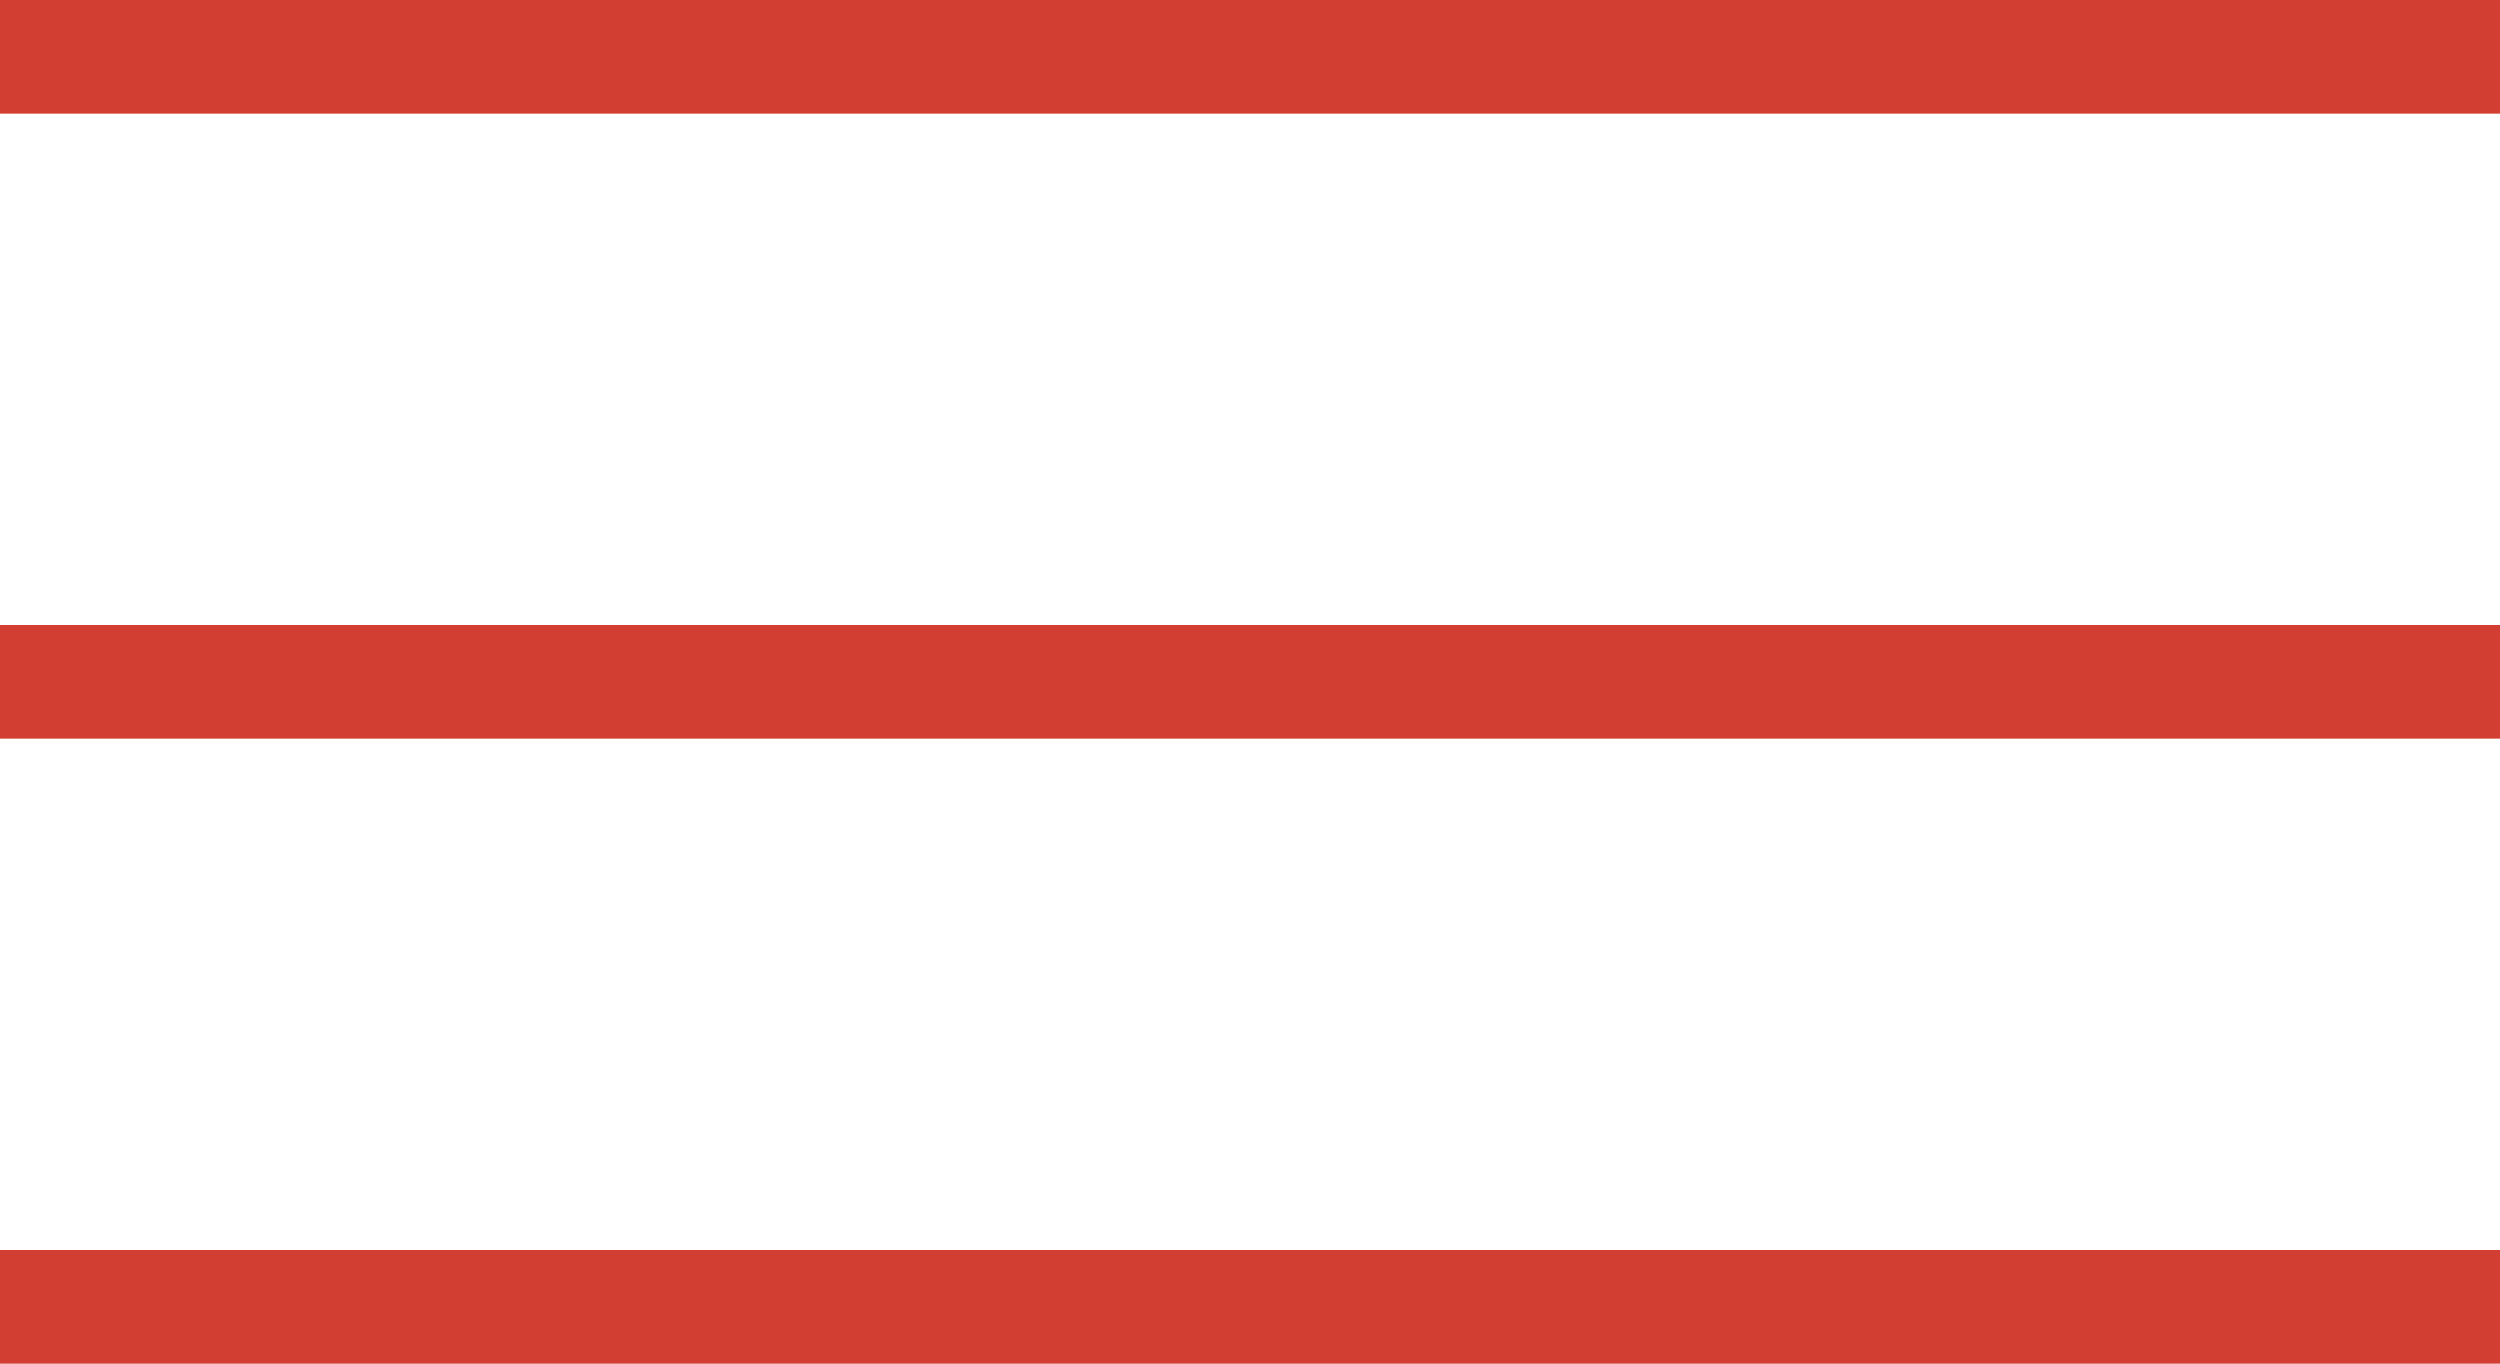
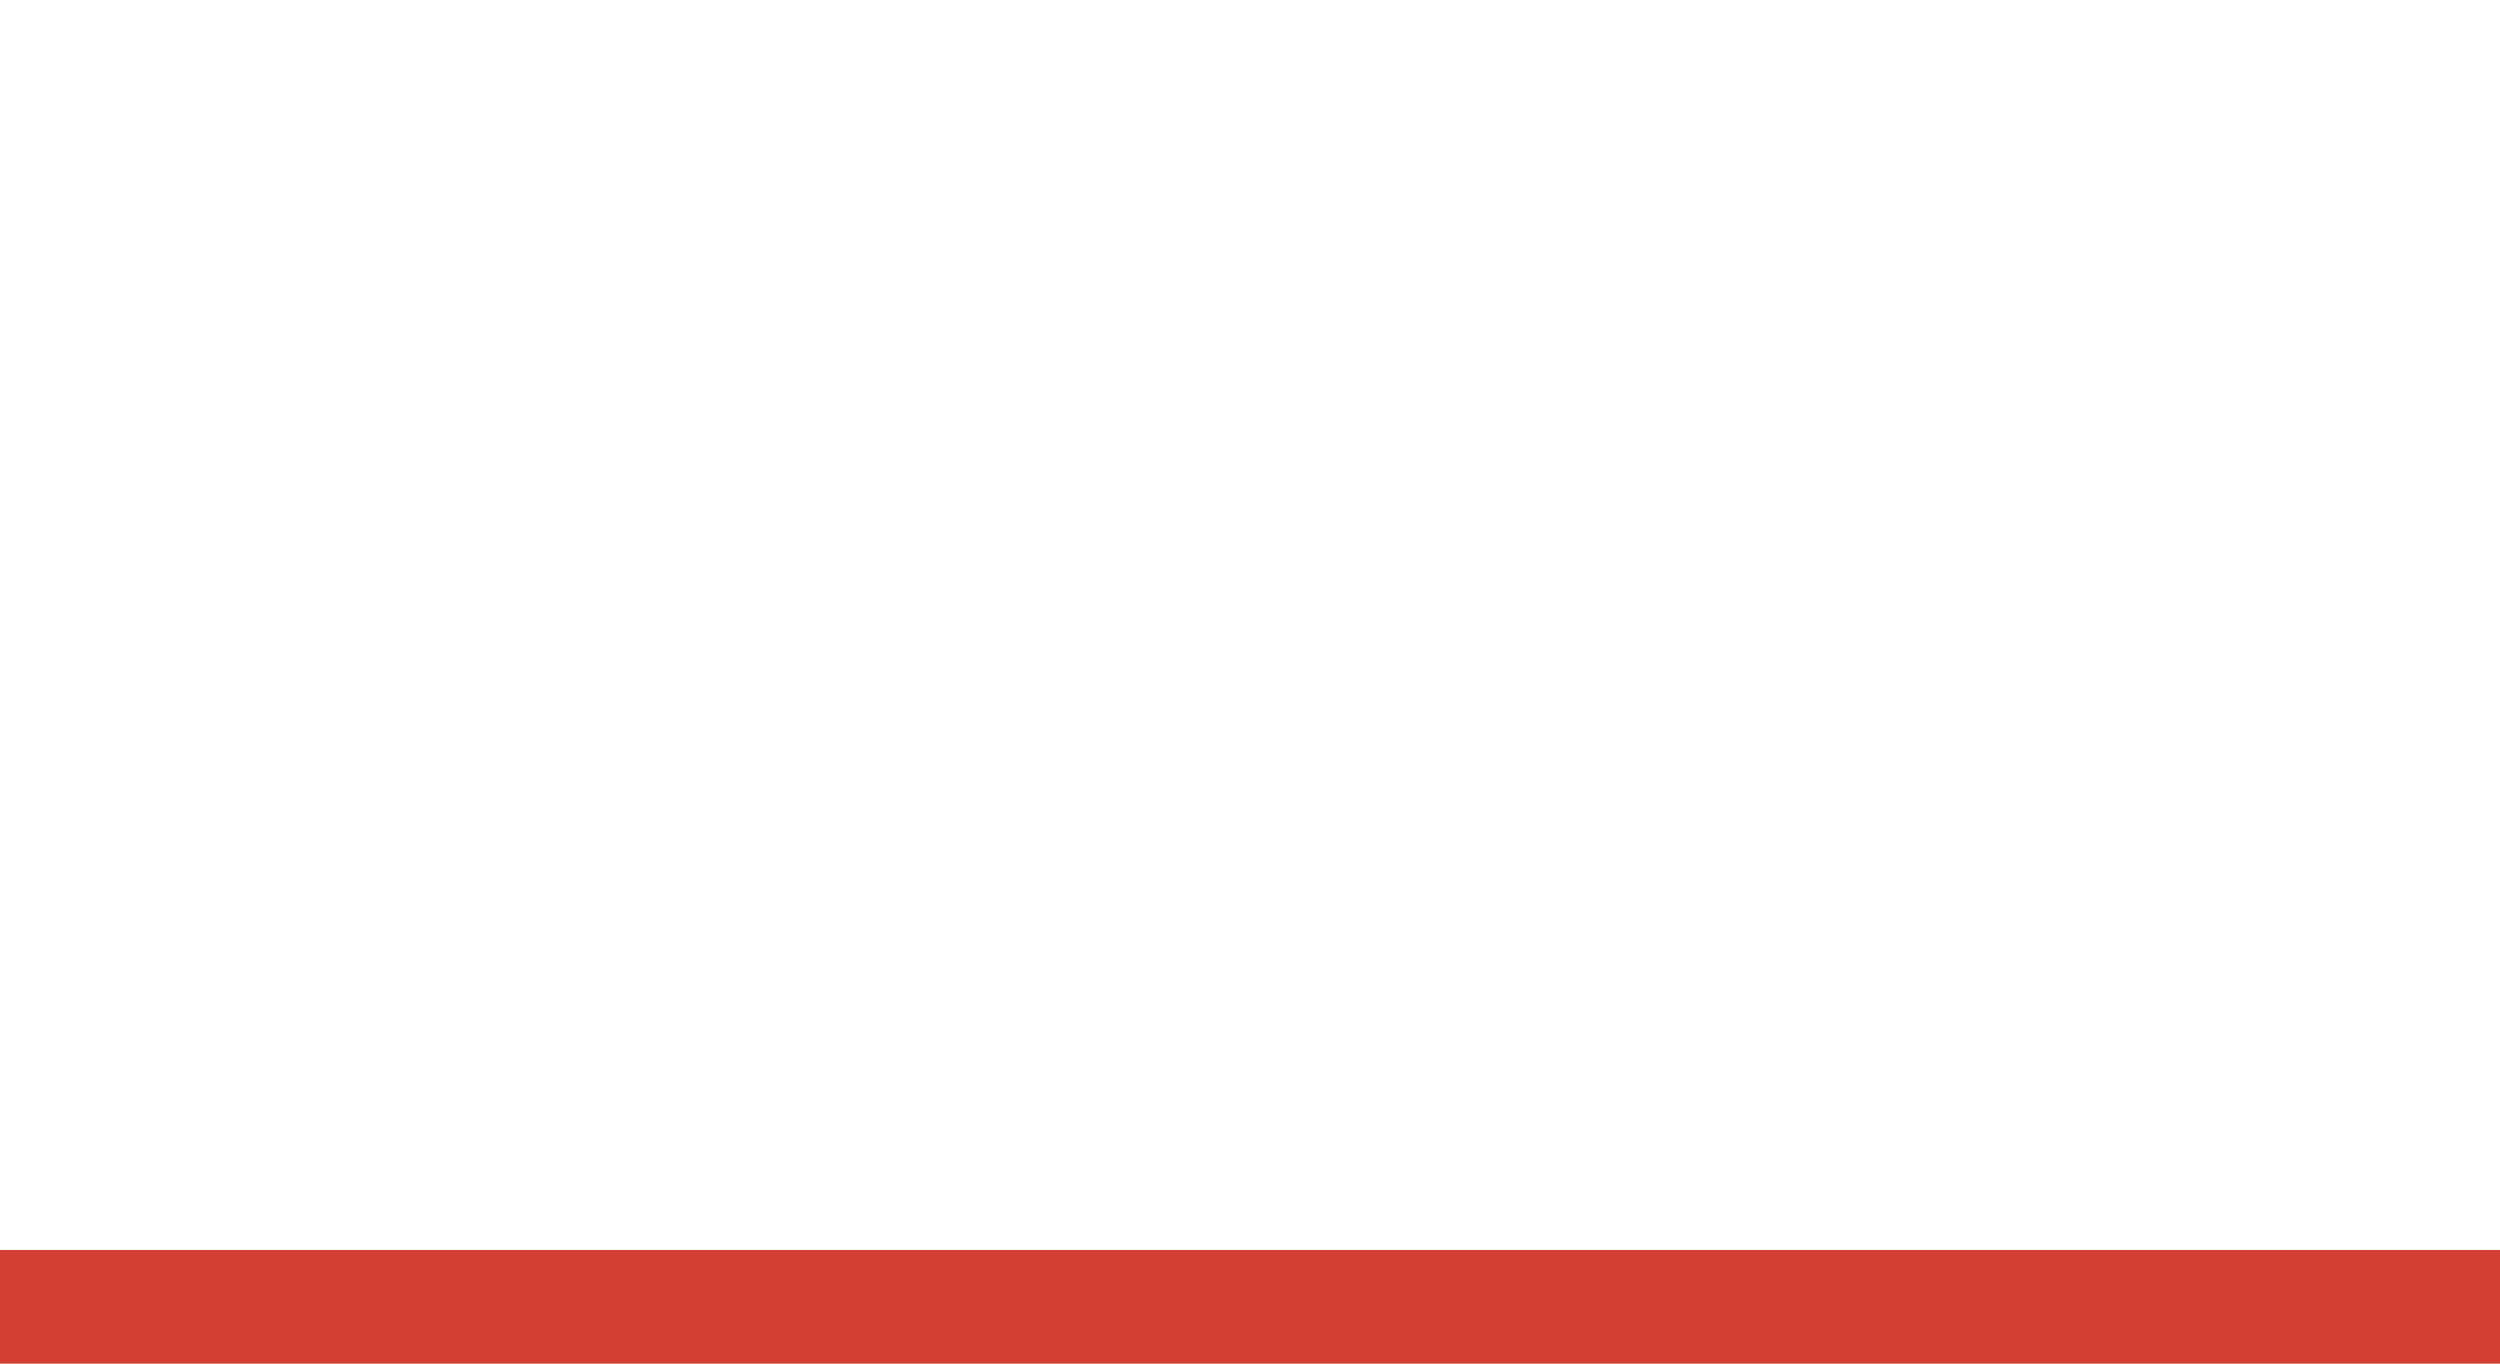
<svg xmlns="http://www.w3.org/2000/svg" viewBox="0 0 44 24">
  <defs>
    <style>.cls-1{fill:#d23f32;}</style>
  </defs>
  <g id="Layer_1345345534f" data-name="Layer 1">
-     <rect class="cls-1" width="44" height="2" />
-     <rect class="cls-1" y="11" width="44" height="2" />
    <rect class="cls-1" y="22" width="44" height="2" />
  </g>
</svg>